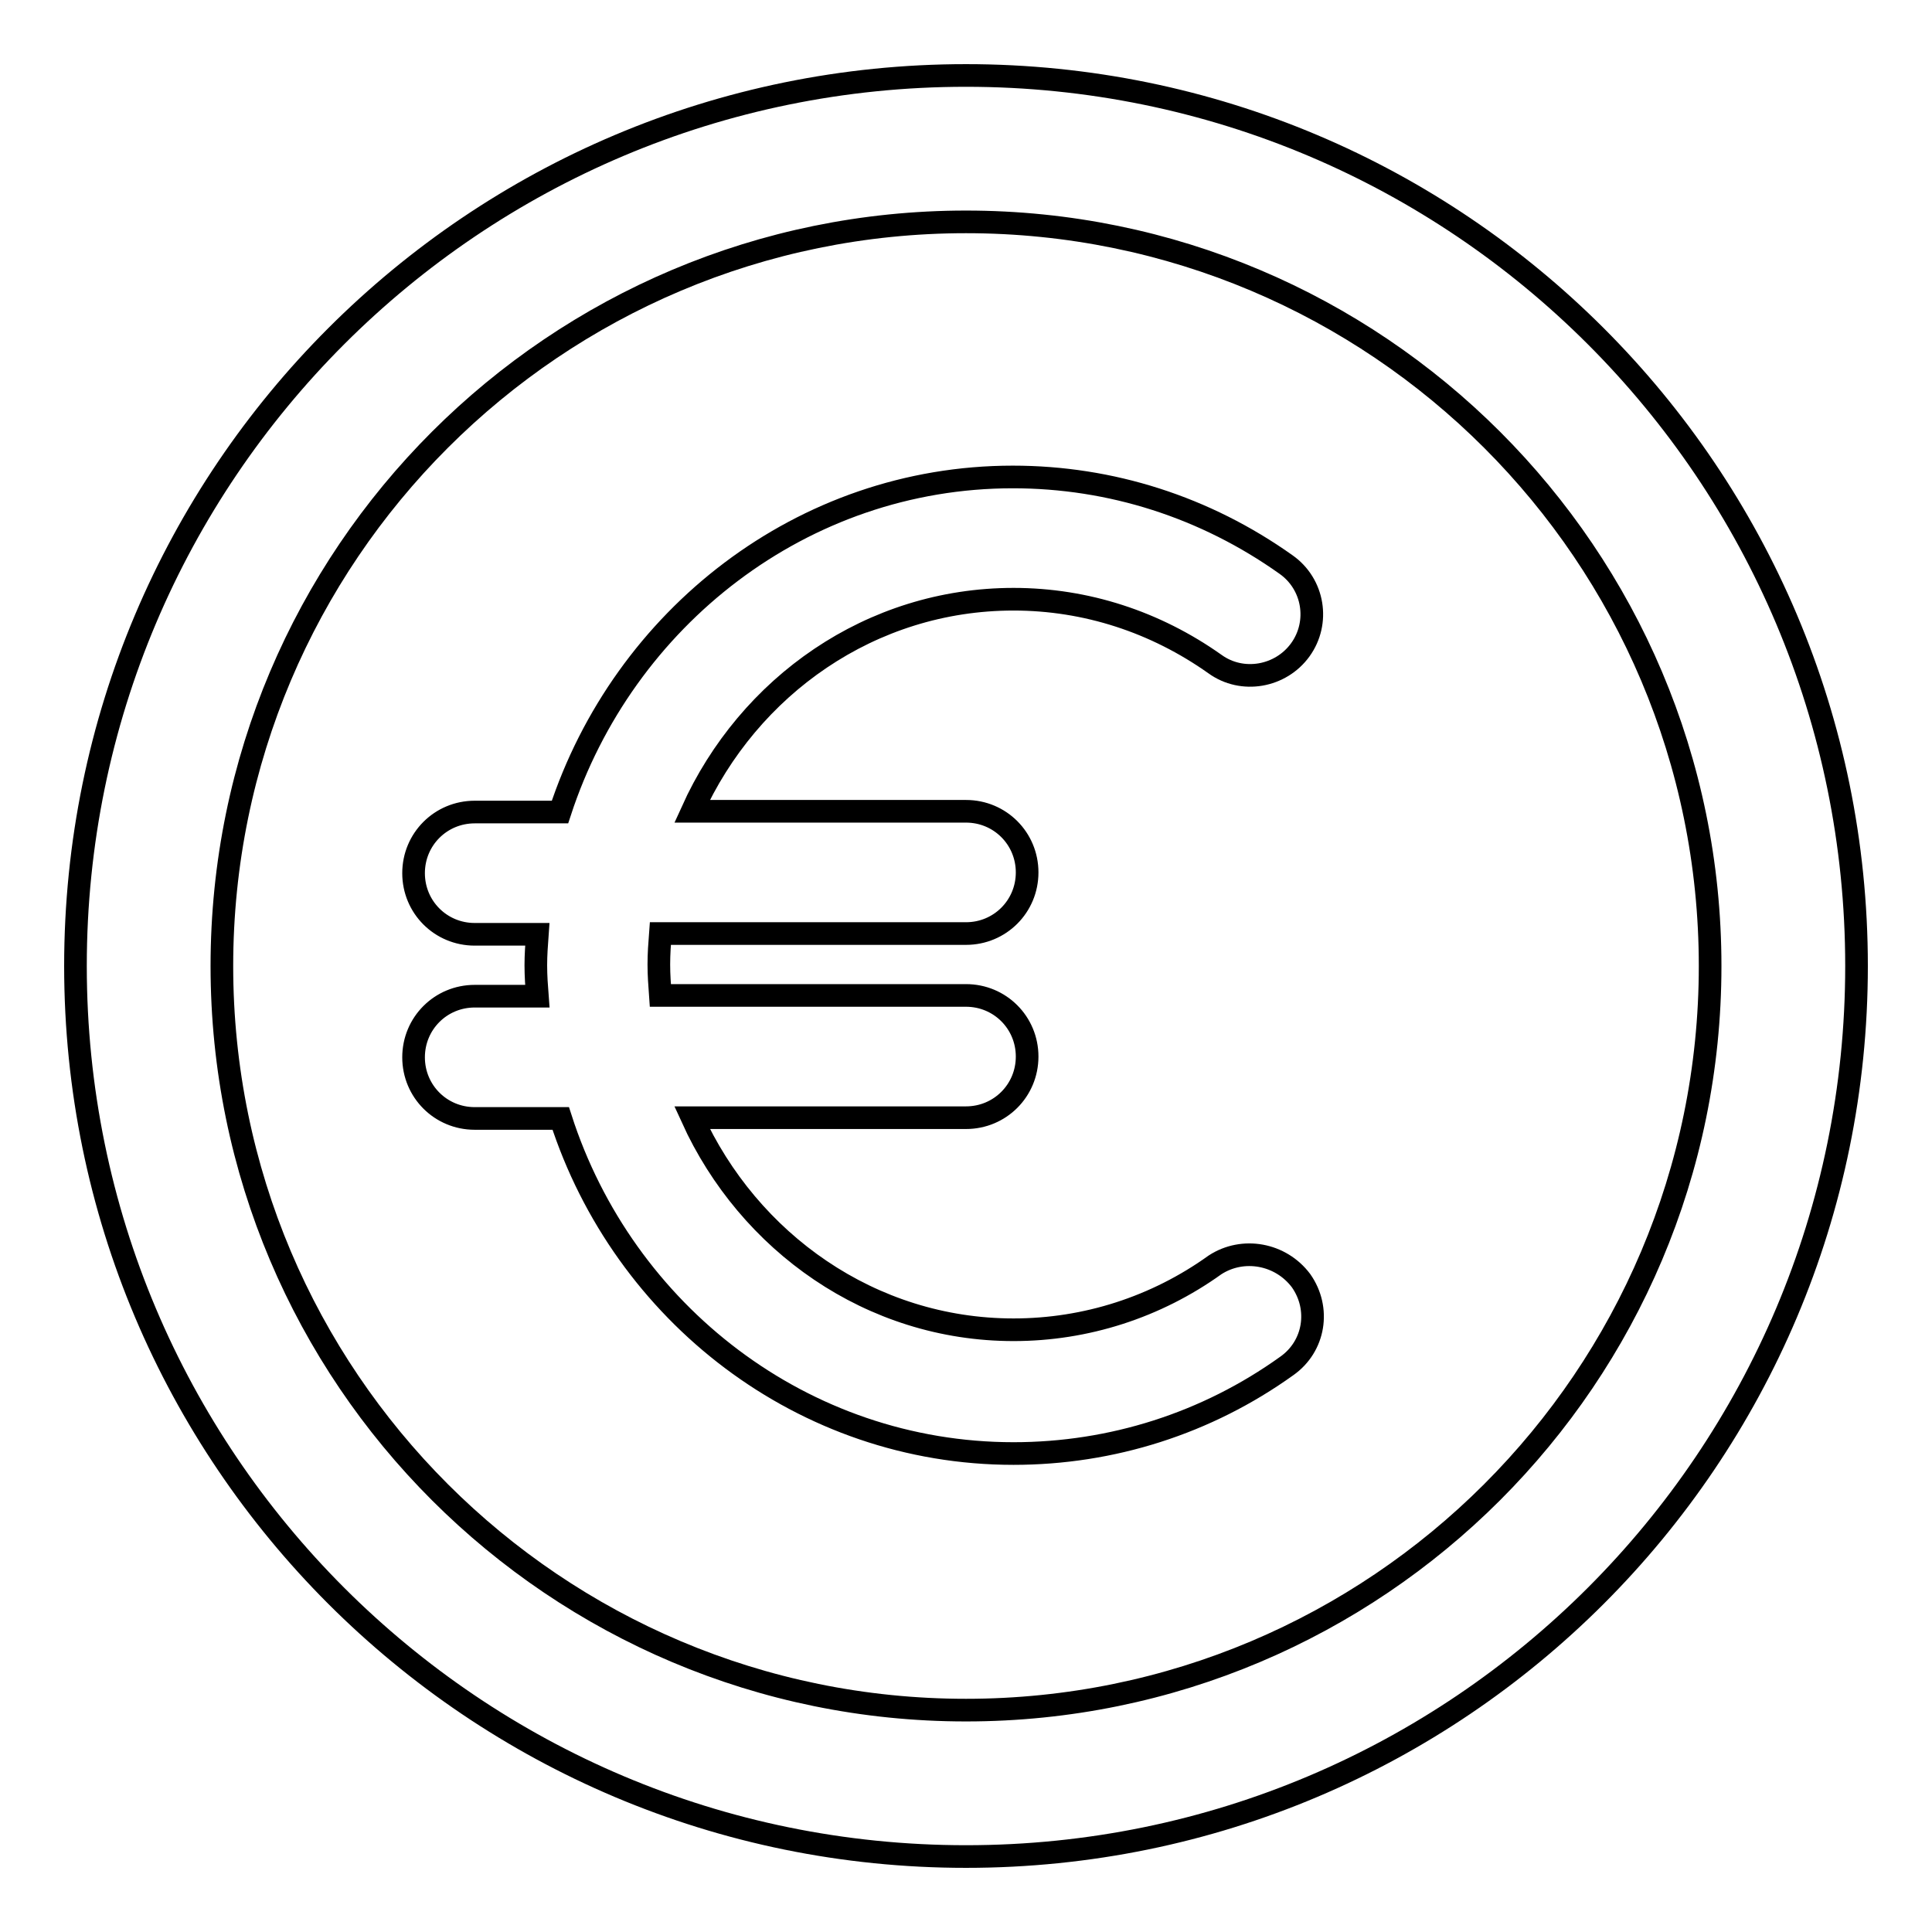
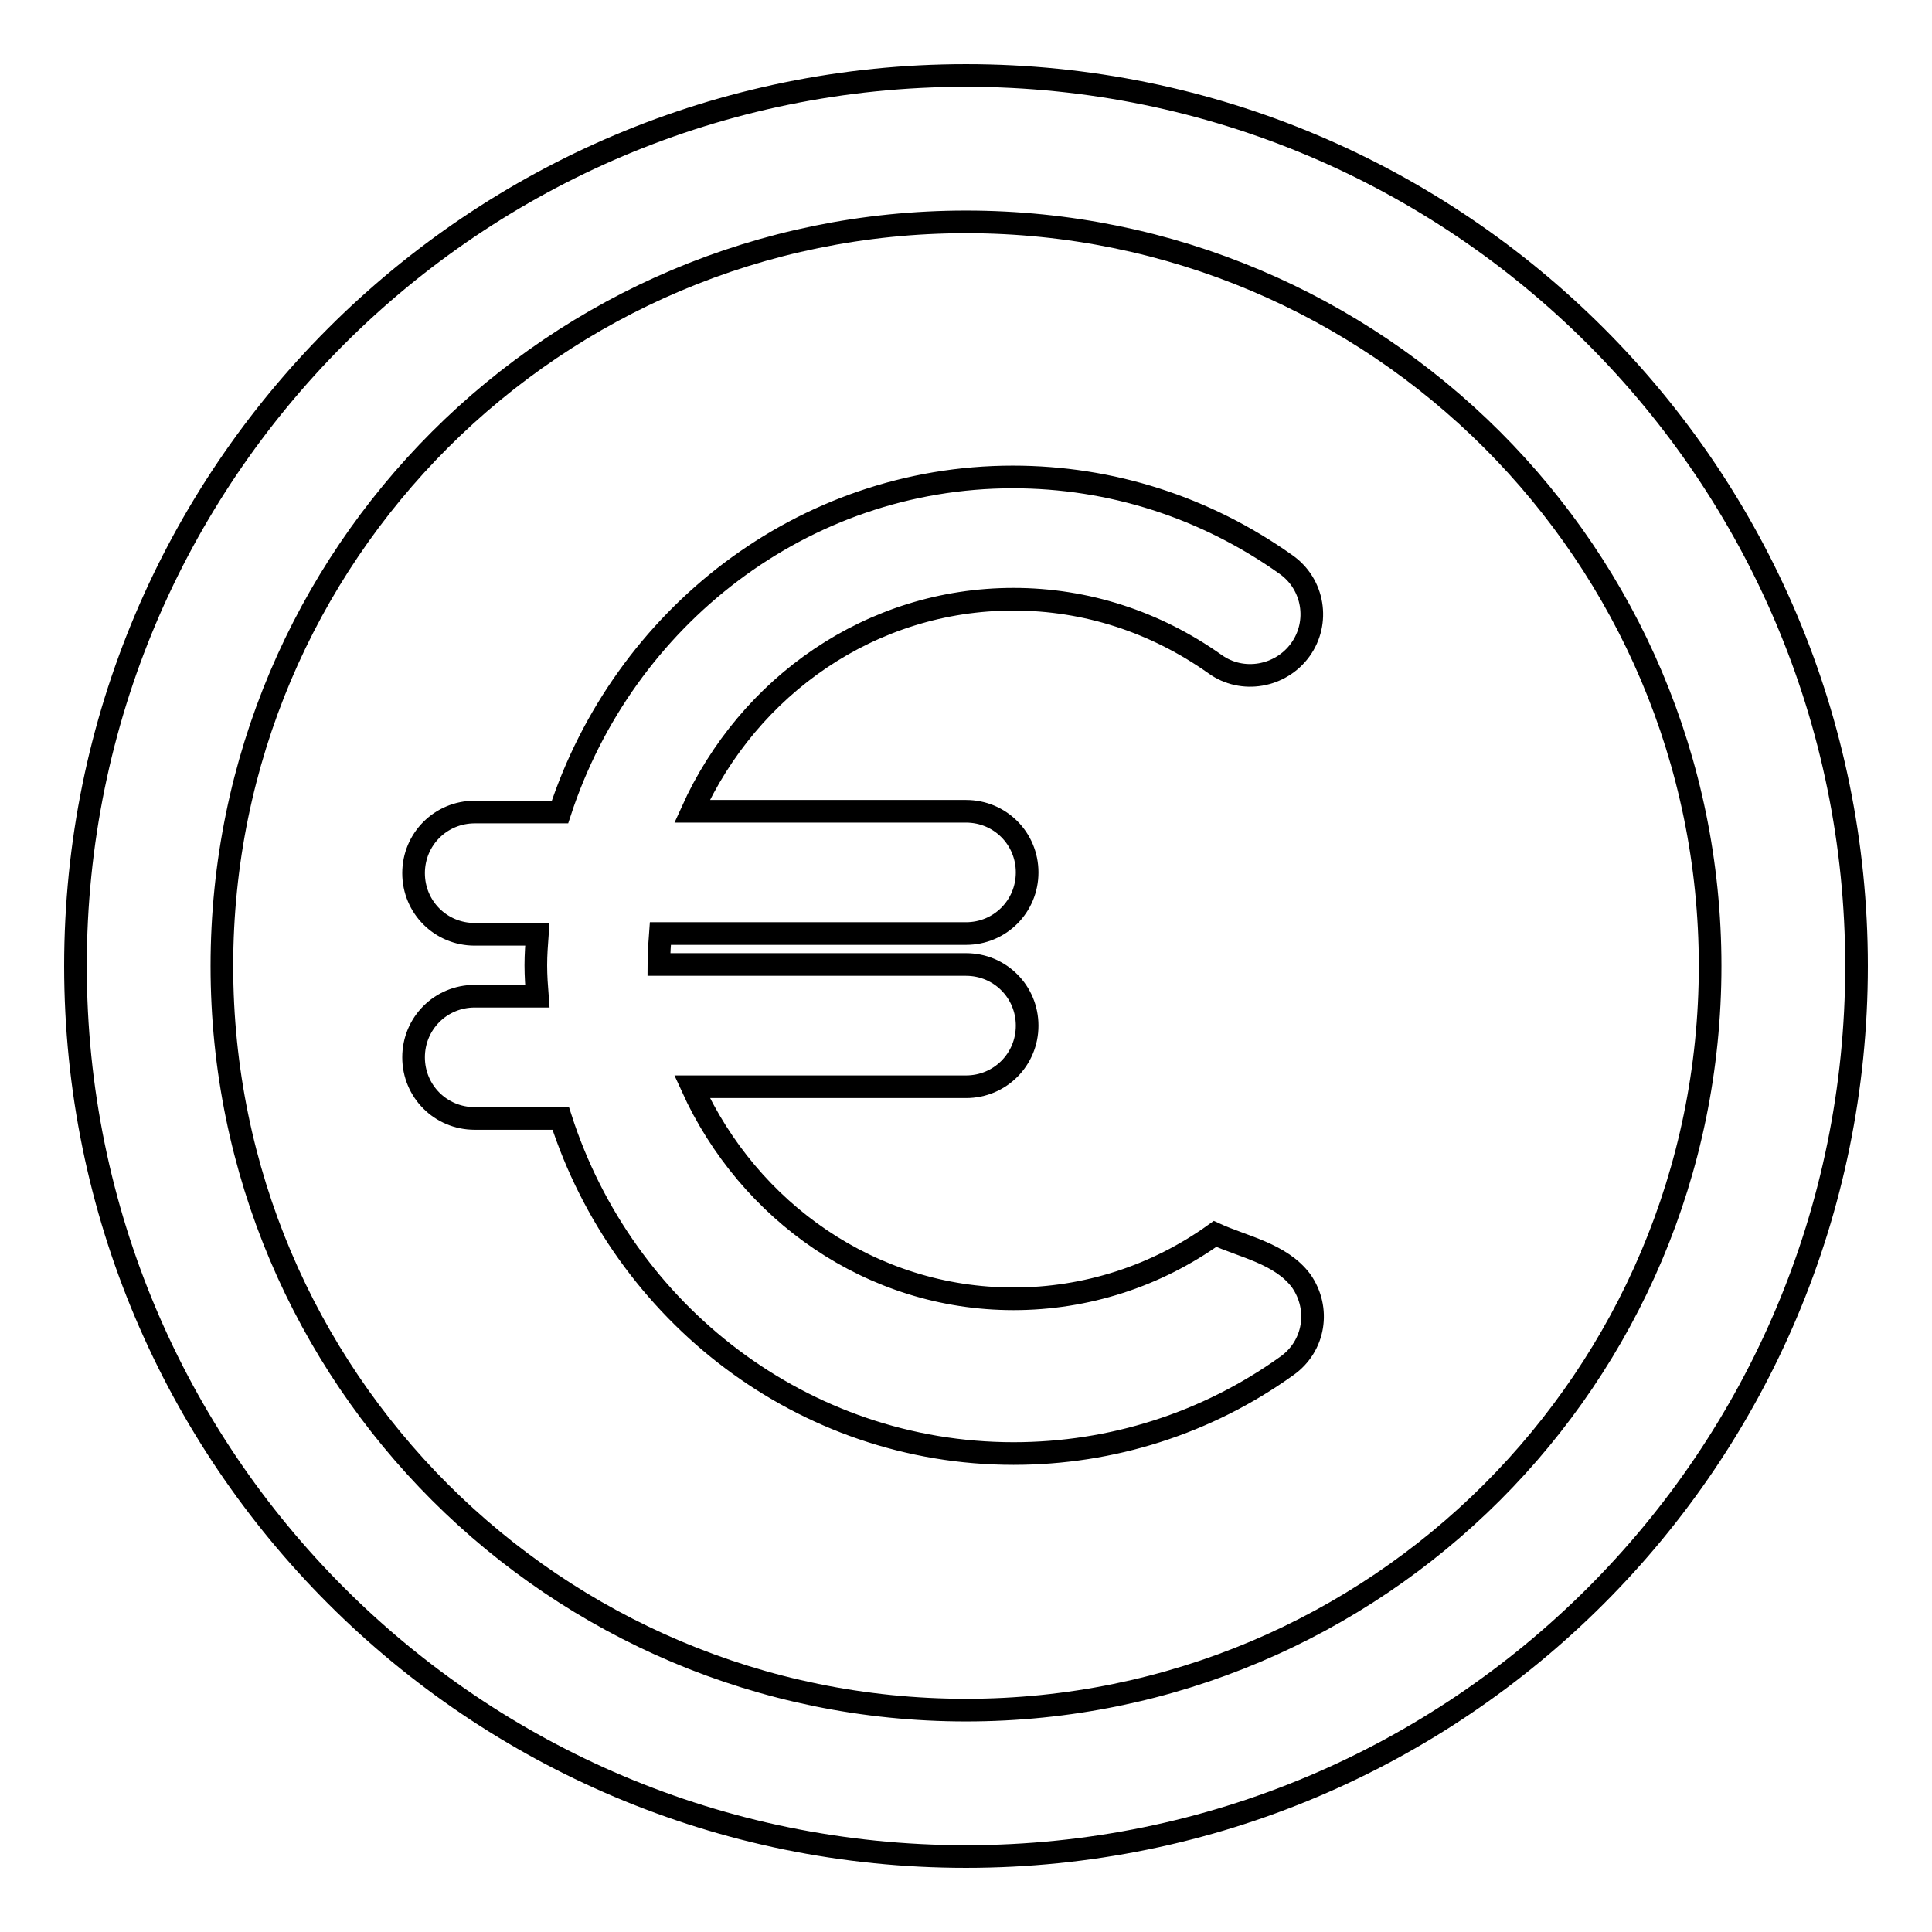
<svg xmlns="http://www.w3.org/2000/svg" version="1.1" x="0px" y="0px" viewBox="0 0 256 256" enable-background="new 0 0 256 256" xml:space="preserve">
  <g>
-     <path stroke-width="3" fill-opacity="0" stroke="#000000" d="M172.4,169.7c2.6,3.7,1.8,8.7-1.9,11.3c-10.6,7.6-23.2,11.6-36.2,11.6c-27.9,0-51.7-18.6-60-44.4H62.9 c-4.5,0-8.1-3.6-8.1-8.1s3.6-8.1,8.1-8.1h8.3c-0.1-1.3-0.2-2.7-0.2-4.1c0-1.4,0.1-2.7,0.2-4.1h-8.3c-4.5,0-8.1-3.6-8.1-8.1 c0-4.5,3.6-8.1,8.1-8.1h11.3c8.4-25.7,32.1-44.4,60-44.4c13,0,25.5,4,36.2,11.6c3.7,2.6,4.5,7.7,1.9,11.3 c-2.6,3.6-7.7,4.5-11.3,1.9c-7.9-5.6-17.1-8.6-26.7-8.6c-18.9,0-35.1,11.5-42.6,28.1H128c4.5,0,8.1,3.6,8.1,8.1 c0,4.5-3.6,8.1-8.1,8.1H87.5c-0.1,1.3-0.2,2.7-0.2,4.1c0,1.4,0.1,2.7,0.2,4.1H128c4.5,0,8.1,3.6,8.1,8.1s-3.6,8.1-8.1,8.1H91.7 c7.5,16.5,23.7,28.1,42.6,28.1c9.6,0,18.9-3,26.7-8.6C164.7,165.2,169.7,166.1,172.4,169.7z M246,128c0,65.2-52.8,118-118,118 c-65.2,0-118-52.8-118-118C10,62.8,62.8,10,128,10C193.2,10,246,62.8,246,128z M226.6,128c0-54.5-44.2-98.6-98.6-98.6 S29.4,73.5,29.4,128s44.2,98.6,98.6,98.6S226.6,182.5,226.6,128z" />
+     <path stroke-width="3" fill-opacity="0" stroke="#000000" d="M172.4,169.7c2.6,3.7,1.8,8.7-1.9,11.3c-10.6,7.6-23.2,11.6-36.2,11.6c-27.9,0-51.7-18.6-60-44.4H62.9 c-4.5,0-8.1-3.6-8.1-8.1s3.6-8.1,8.1-8.1h8.3c-0.1-1.3-0.2-2.7-0.2-4.1c0-1.4,0.1-2.7,0.2-4.1h-8.3c-4.5,0-8.1-3.6-8.1-8.1 c0-4.5,3.6-8.1,8.1-8.1h11.3c8.4-25.7,32.1-44.4,60-44.4c13,0,25.5,4,36.2,11.6c3.7,2.6,4.5,7.7,1.9,11.3 c-2.6,3.6-7.7,4.5-11.3,1.9c-7.9-5.6-17.1-8.6-26.7-8.6c-18.9,0-35.1,11.5-42.6,28.1H128c4.5,0,8.1,3.6,8.1,8.1 c0,4.5-3.6,8.1-8.1,8.1H87.5c-0.1,1.3-0.2,2.7-0.2,4.1H128c4.5,0,8.1,3.6,8.1,8.1s-3.6,8.1-8.1,8.1H91.7 c7.5,16.5,23.7,28.1,42.6,28.1c9.6,0,18.9-3,26.7-8.6C164.7,165.2,169.7,166.1,172.4,169.7z M246,128c0,65.2-52.8,118-118,118 c-65.2,0-118-52.8-118-118C10,62.8,62.8,10,128,10C193.2,10,246,62.8,246,128z M226.6,128c0-54.5-44.2-98.6-98.6-98.6 S29.4,73.5,29.4,128s44.2,98.6,98.6,98.6S226.6,182.5,226.6,128z" />
  </g>
</svg>